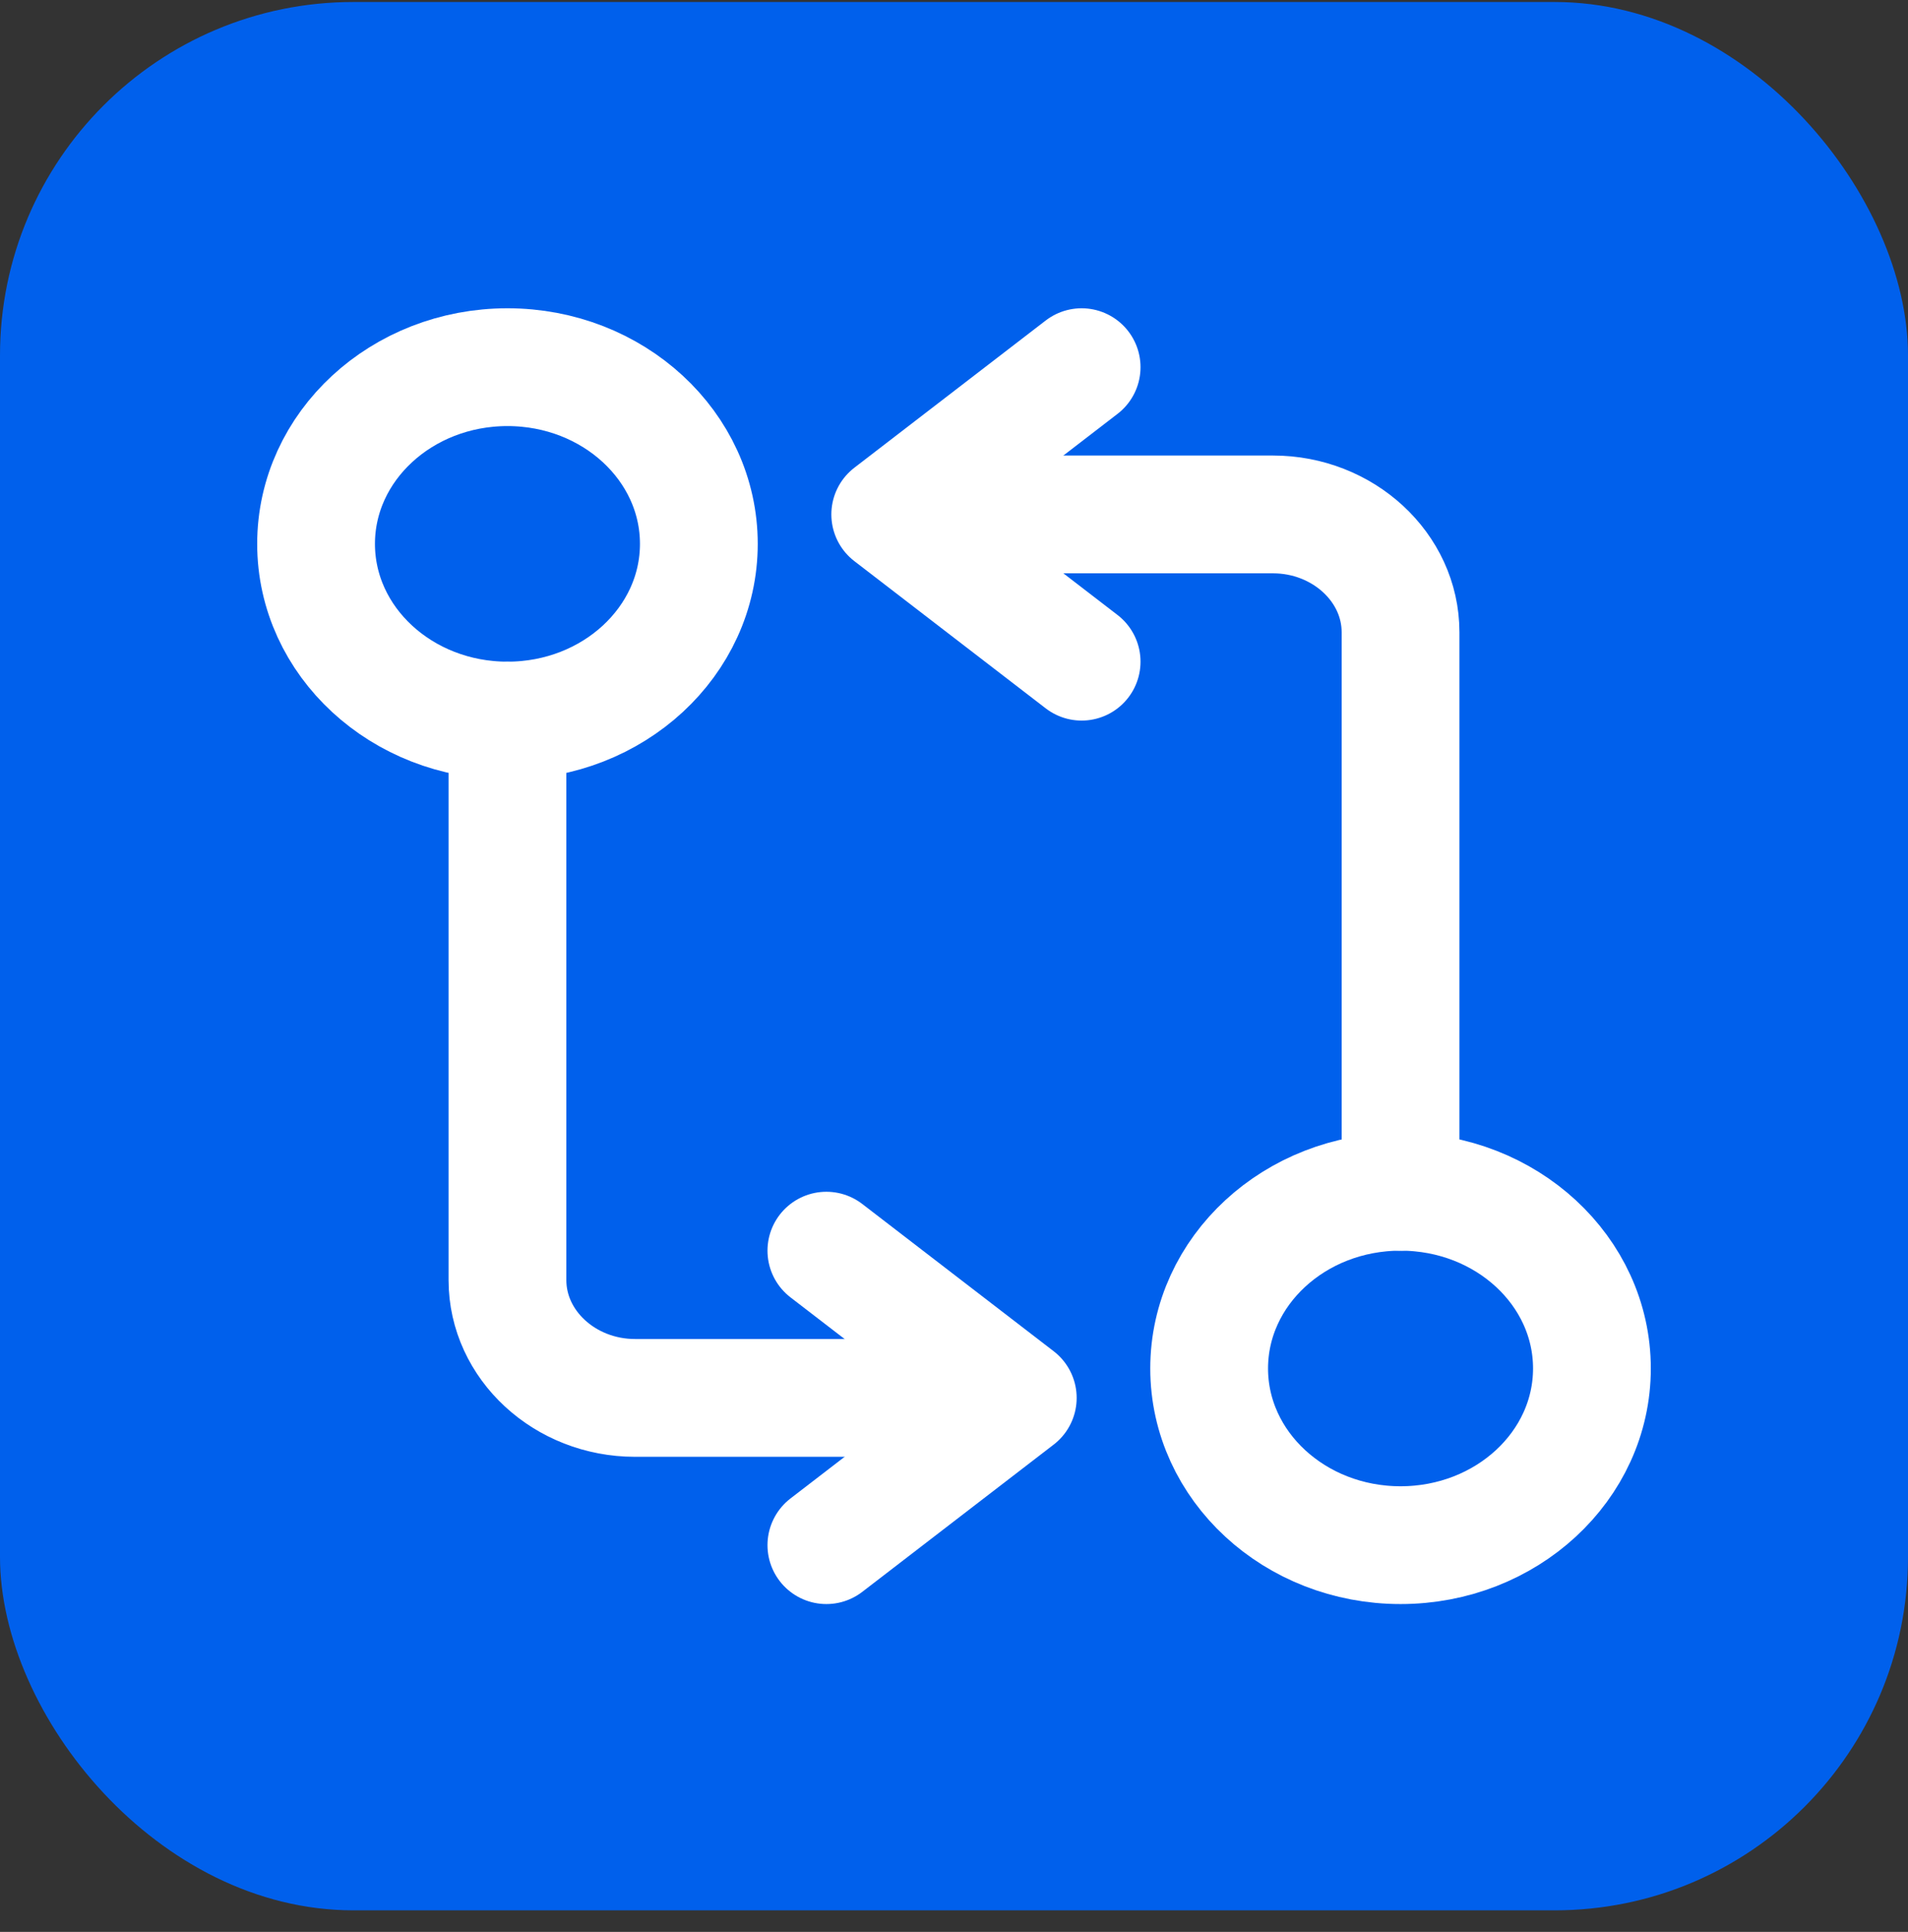
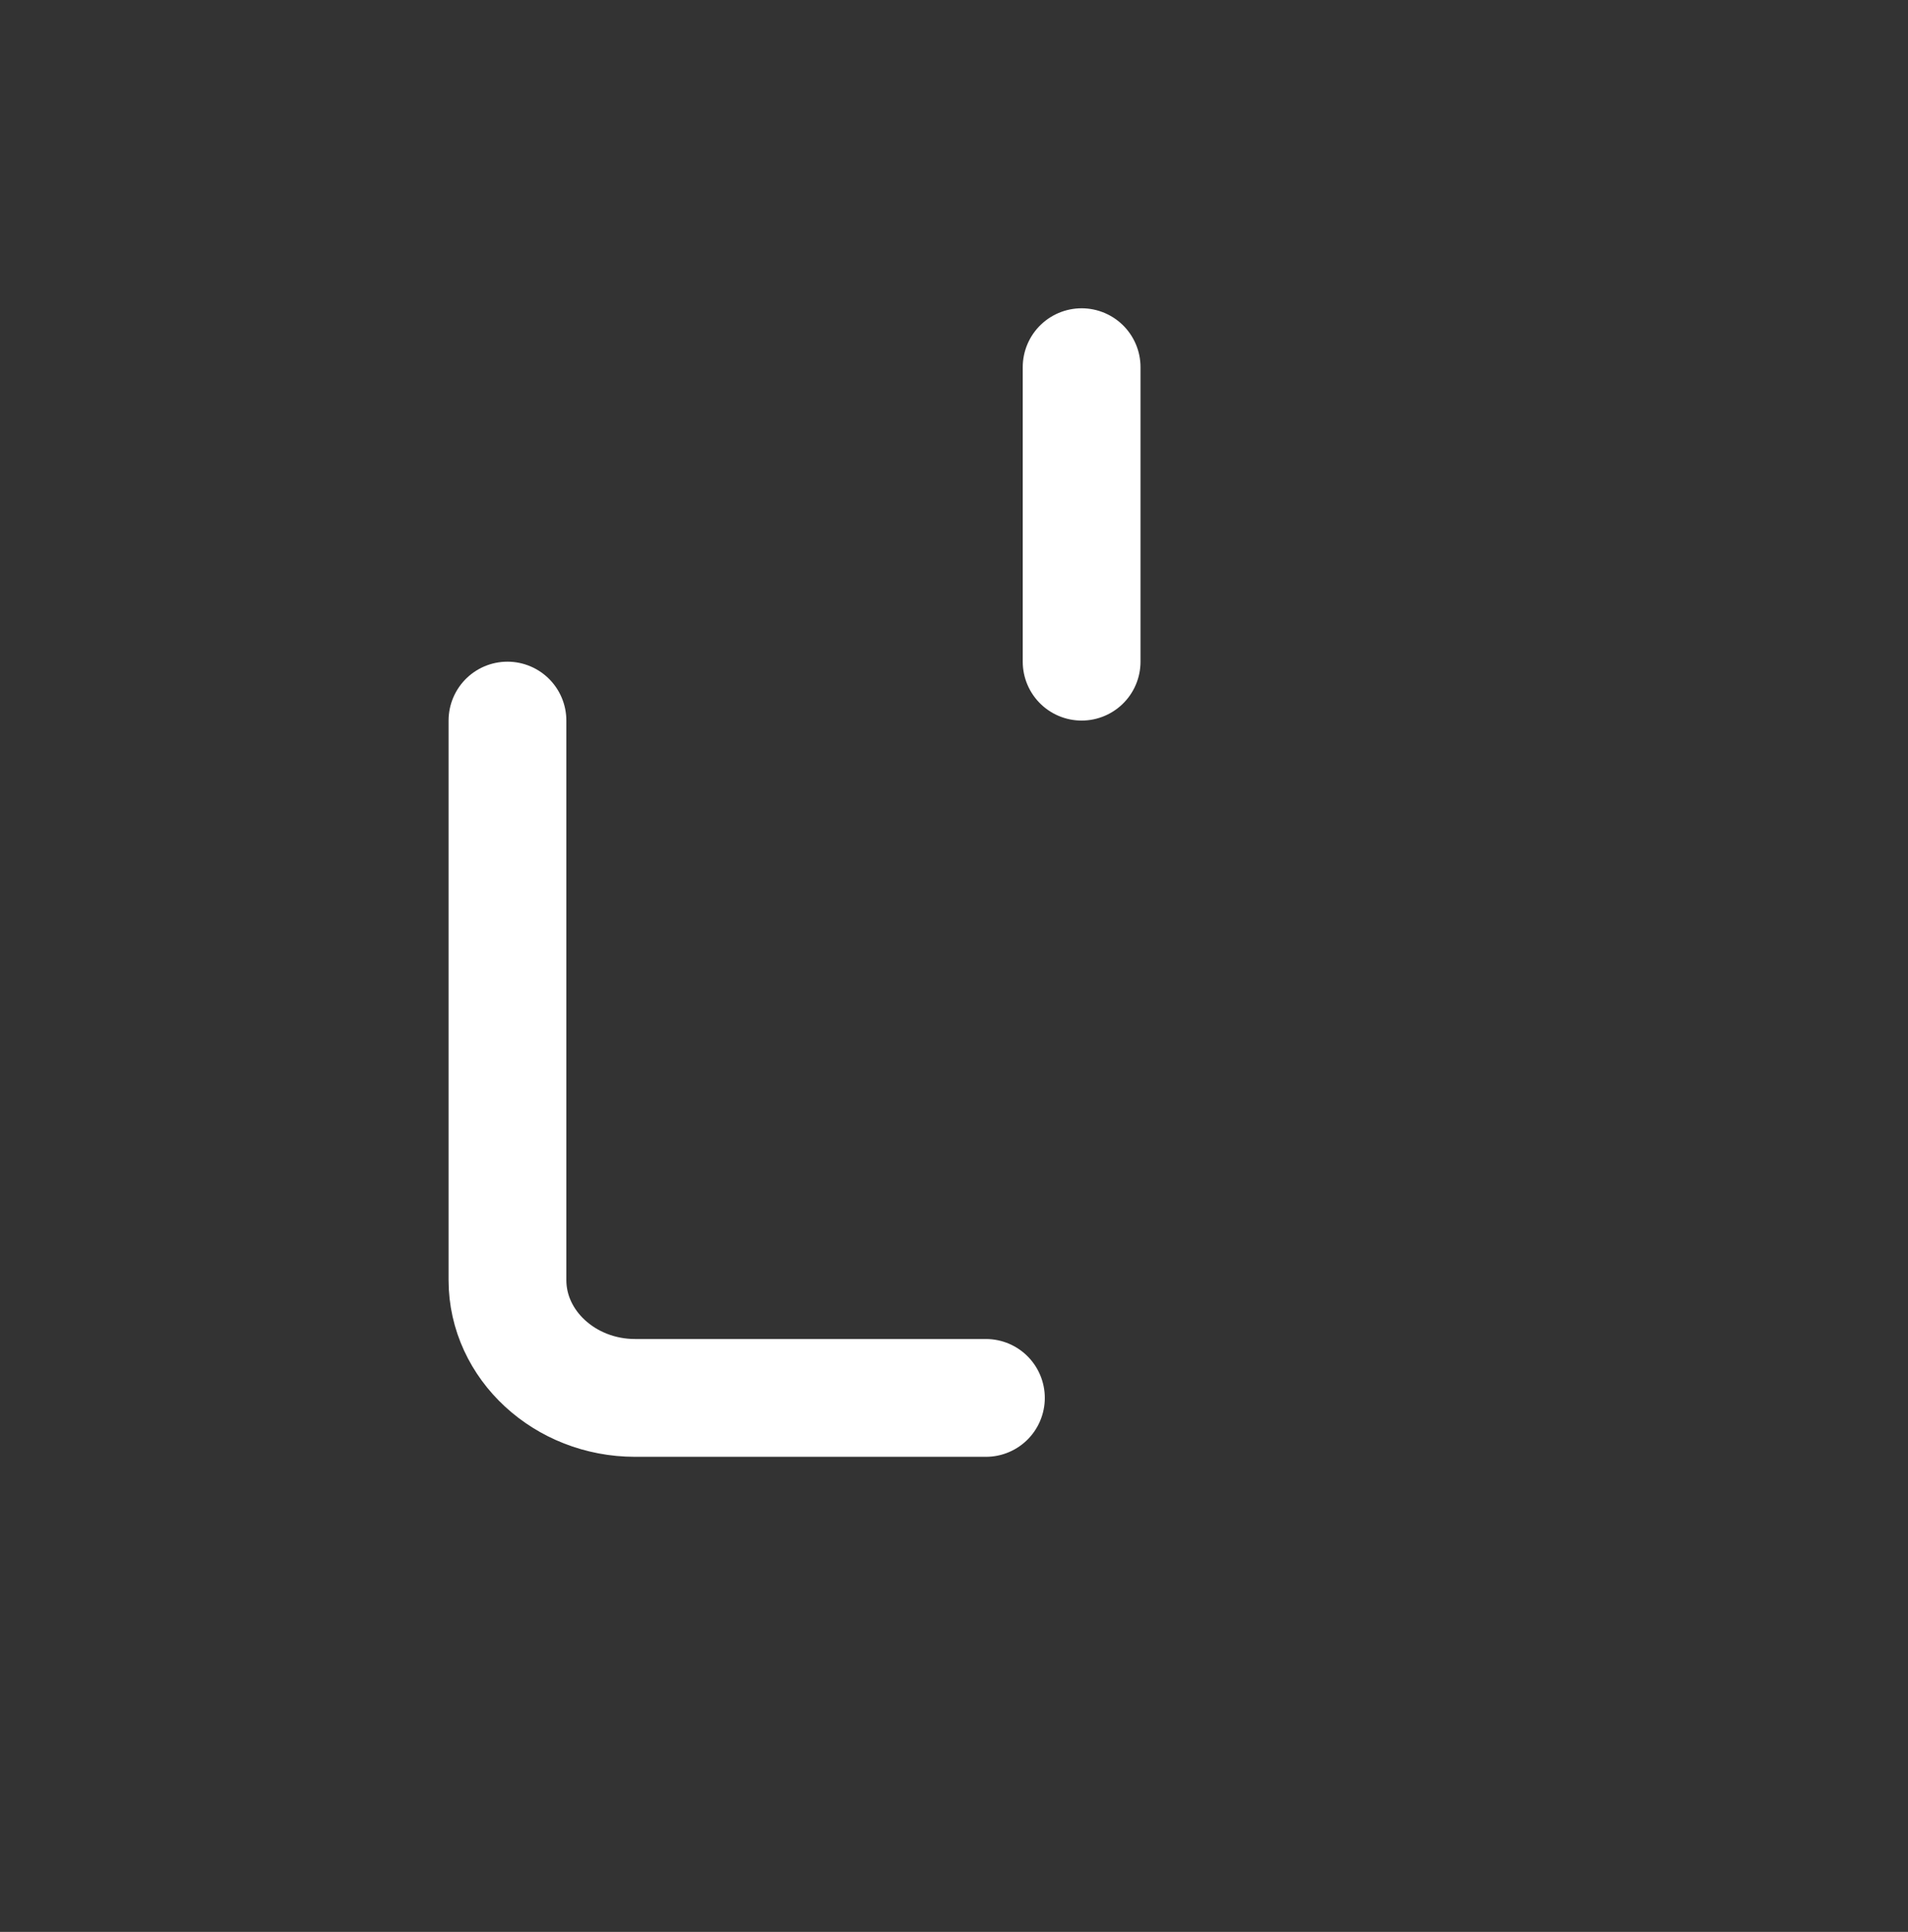
<svg xmlns="http://www.w3.org/2000/svg" width="81" height="82" viewBox="0 0 81 82" fill="none">
  <rect x="0" y="0" width="81" height="82" fill="#333333" stroke="none" />
-   <rect y="0.085" width="81" height="81" rx="15" fill="#0060EC" />
-   <path d="M59.457 50.585V26.835C59.457 24.085 57.02 21.835 54.04 21.835H39.145" stroke="white" stroke-width="5" stroke-linecap="round" stroke-linejoin="round" />
-   <path d="M45.918 15.585L37.793 21.835L45.918 28.085" stroke="white" stroke-width="5" stroke-linecap="round" stroke-linejoin="round" />
-   <path d="M59.457 65.585C63.944 65.585 67.582 62.227 67.582 58.085C67.582 53.943 63.944 50.585 59.457 50.585C54.97 50.585 51.332 53.943 51.332 58.085C51.332 62.227 54.97 65.585 59.457 65.585Z" stroke="white" stroke-width="5" stroke-linecap="round" stroke-linejoin="round" />
+   <path d="M45.918 15.585L45.918 28.085" stroke="white" stroke-width="5" stroke-linecap="round" stroke-linejoin="round" />
  <path d="M21.543 30.585V54.335C21.543 57.085 23.98 59.335 26.96 59.335H41.855" stroke="white" stroke-width="5" stroke-linecap="round" stroke-linejoin="round" />
-   <path d="M35.082 65.585L43.207 59.335L35.082 53.085" stroke="white" stroke-width="5" stroke-linecap="round" stroke-linejoin="round" />
-   <path d="M21.543 30.585C26.03 30.585 29.668 27.227 29.668 23.085C29.668 18.943 26.03 15.585 21.543 15.585C17.056 15.585 13.418 18.943 13.418 23.085C13.418 27.227 17.056 30.585 21.543 30.585Z" stroke="white" stroke-width="5" stroke-linecap="round" stroke-linejoin="round" />
</svg>